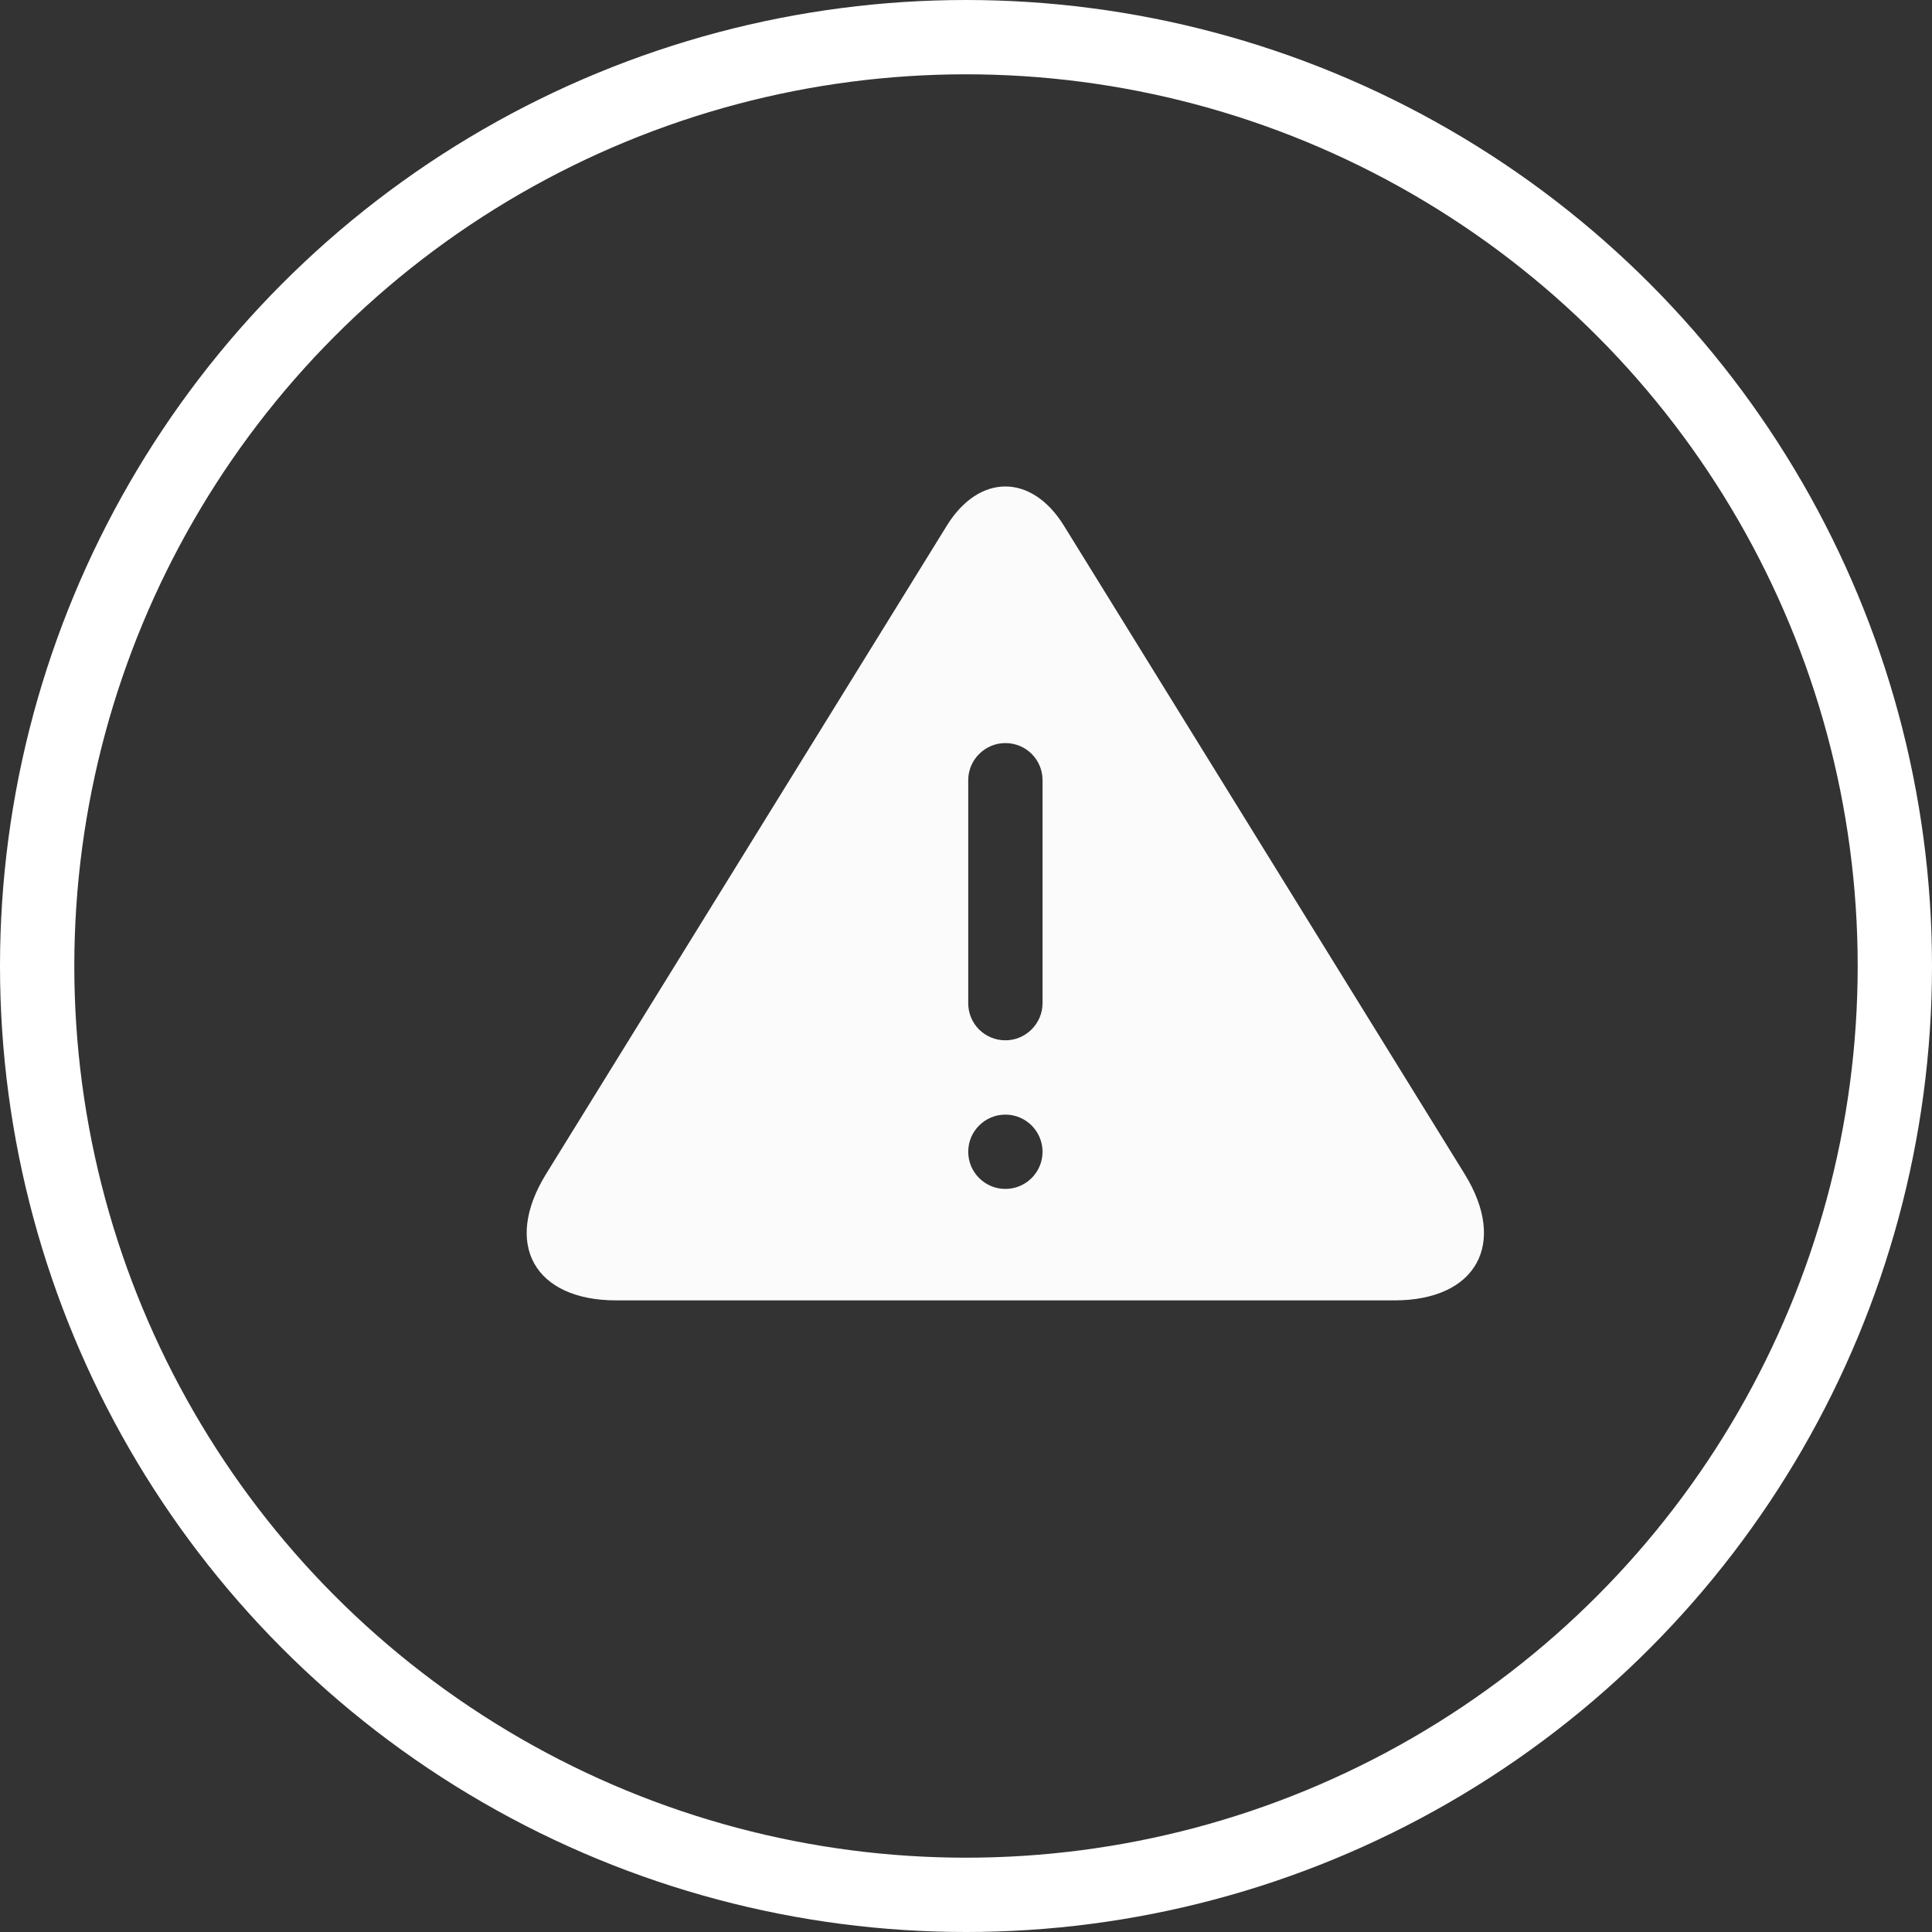
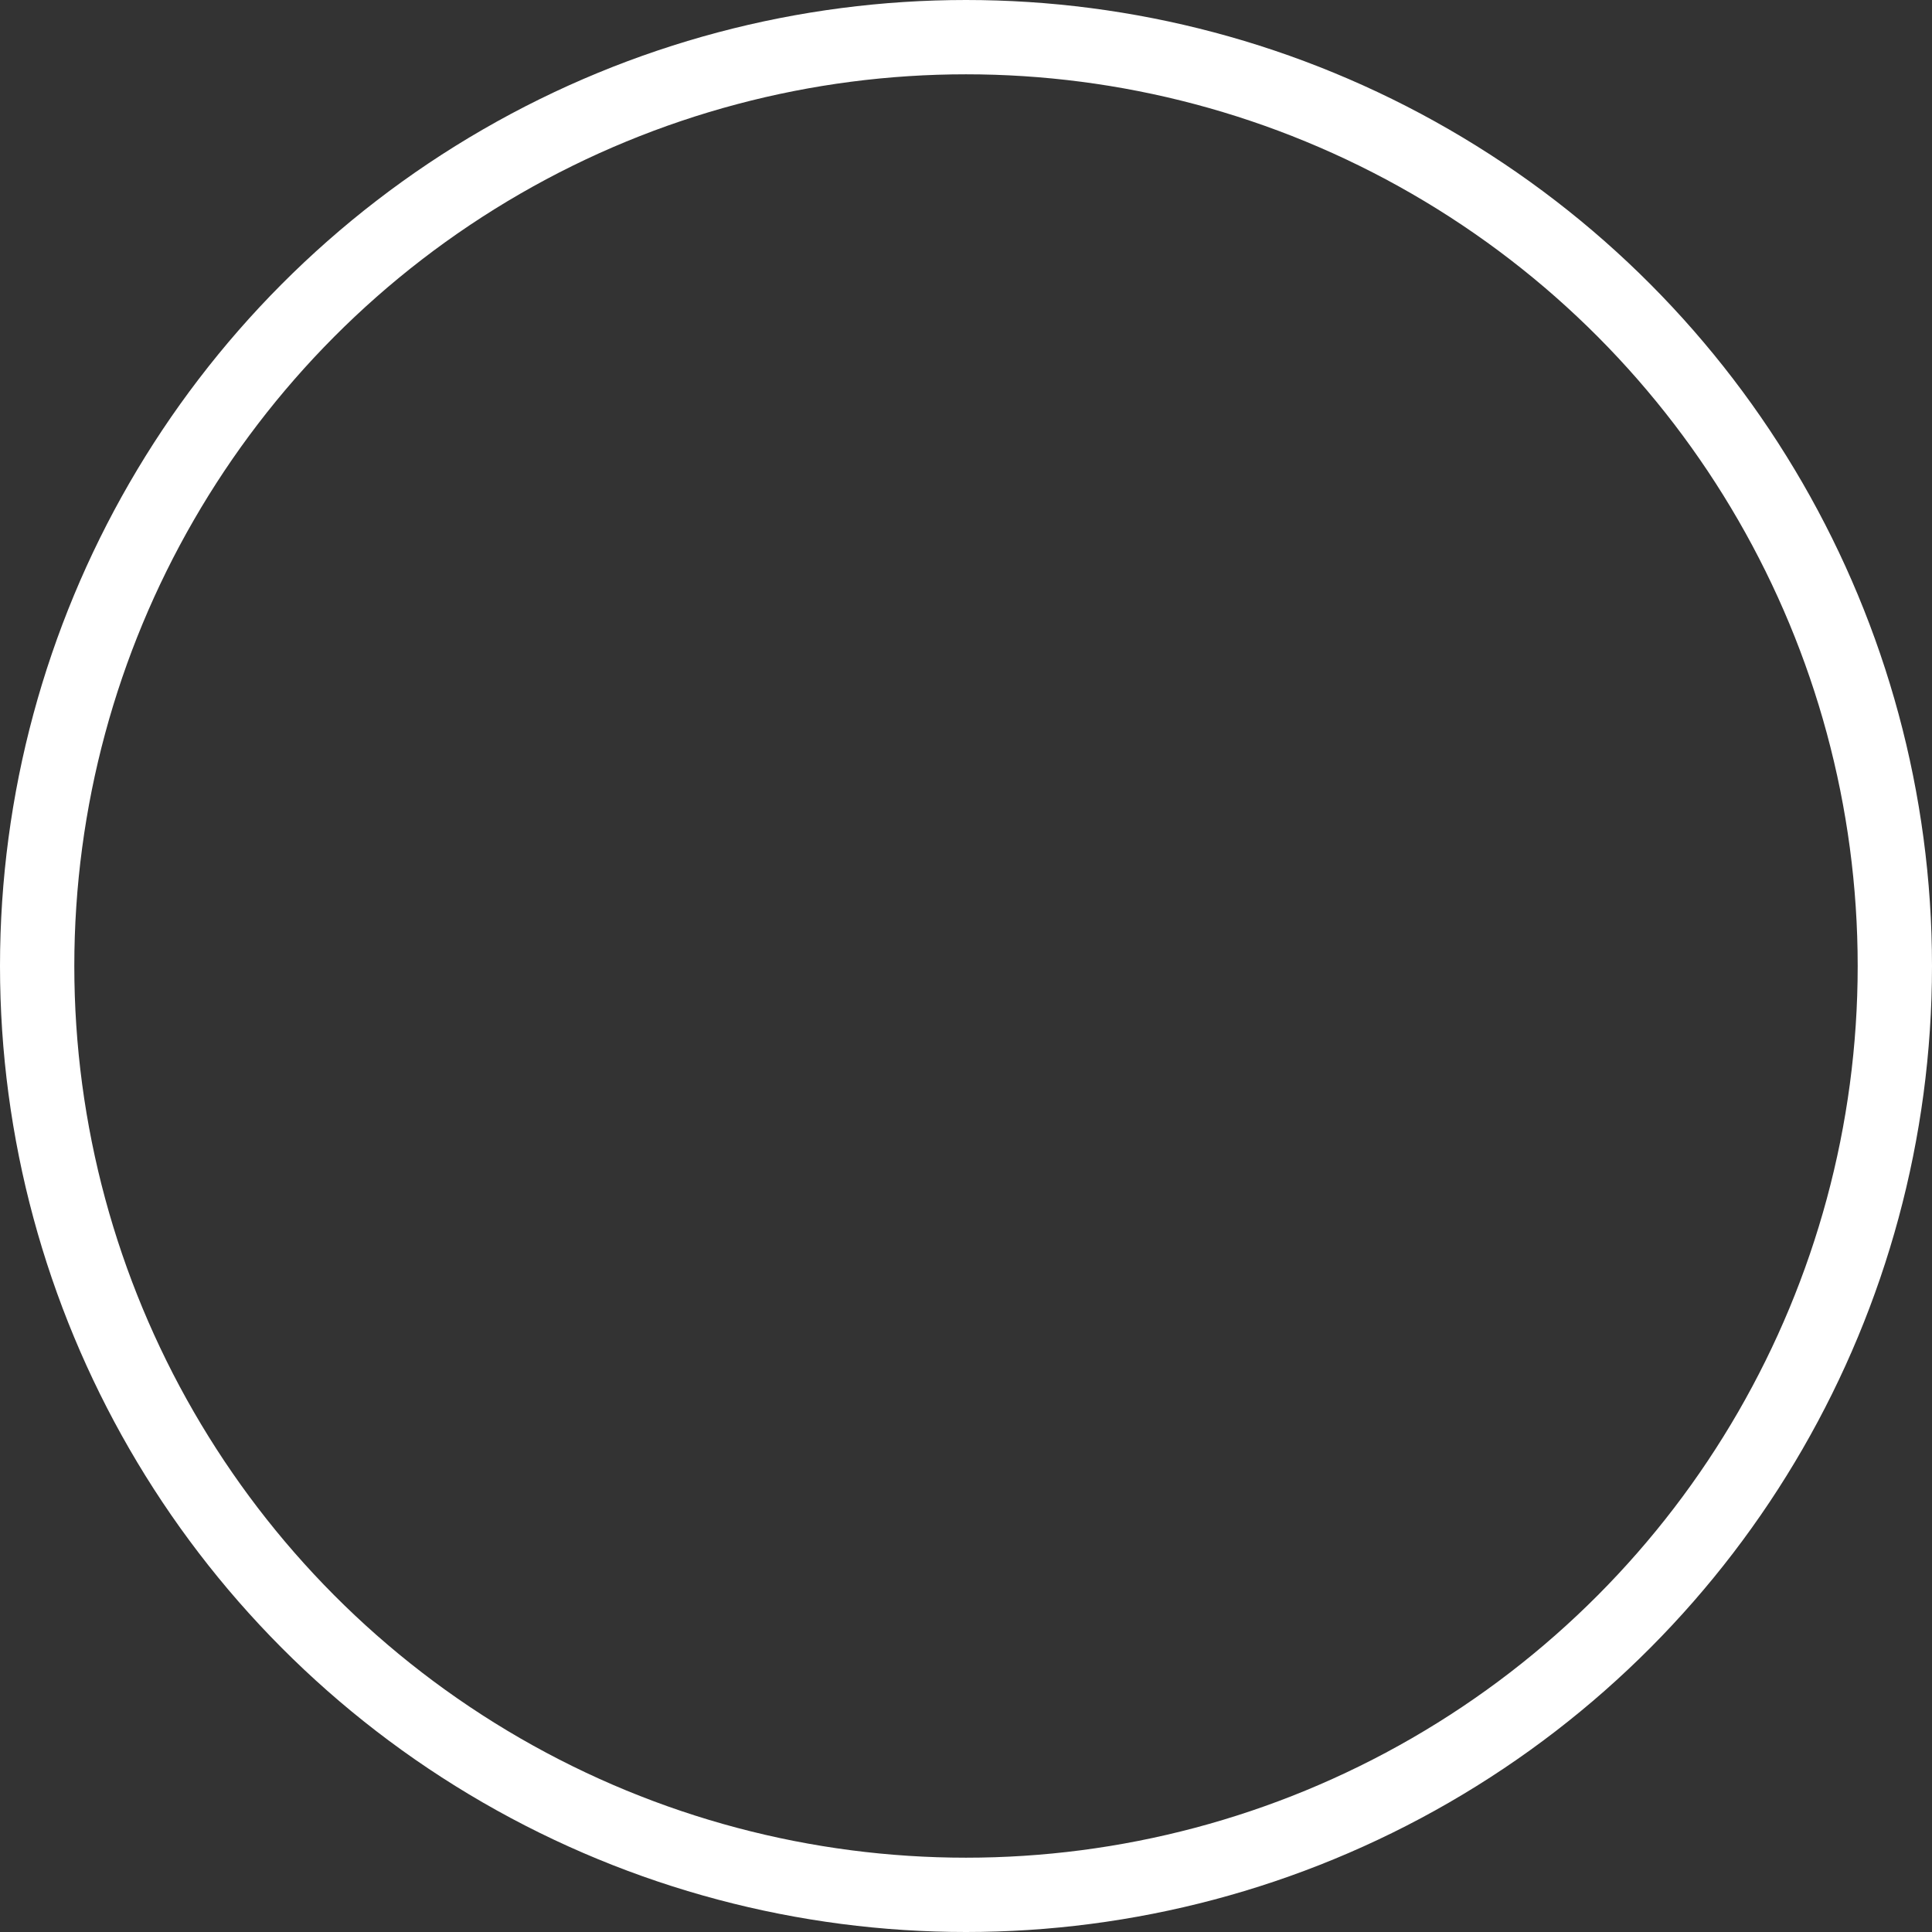
<svg xmlns="http://www.w3.org/2000/svg" xmlns:ns1="http://www.inkscape.org/namespaces/inkscape" xmlns:ns2="http://sodipodi.sourceforge.net/DTD/sodipodi-0.dtd" width="14.676mm" height="14.676mm" viewBox="0 0 52 52" id="svg4629" version="1.1" ns1:version="0.91 r13725" ns2:docname="fast03.svg">
  <rect x="0" y="0" width="52" height="52" fill="#333333" stroke="none" />
  <defs id="defs4631" />
  <ns2:namedview id="base" pagecolor="#ffffff" bordercolor="#666666" borderopacity="1.0" ns1:pageopacity="0.0" ns1:pageshadow="2" ns1:zoom="2.5529084" ns1:cx="-65.468438" ns1:cy="118.82788" ns1:document-units="px" ns1:current-layer="layer1" showgrid="false" fit-margin-top="0" fit-margin-left="0" fit-margin-right="0" fit-margin-bottom="0" ns1:window-width="1366" ns1:window-height="705" ns1:window-x="-8" ns1:window-y="-8" ns1:window-maximized="1" />
  <g ns1:label="Vrstva 1" ns1:groupmode="layer" id="layer1" transform="translate(-321.603,-795.73)">
    <g id="Page-1-53" transform="translate(332.779,803.824)" style="opacity:0.98;fill:#ffffff;fill-rule:evenodd;stroke:none;stroke-width:1">
      <g id="icon-61-warning" style="fill:#ffffff">
-         <path id="warning" d="m 14.308,6.054 c 0.87,-1.408 2.283,-1.404 3.151,0 L 28.244,23.503 c 1.162,1.879 0.315,3.403 -1.889,3.403 l -20.944,0 c -2.205,0 -3.054,-1.517 -1.889,-3.403 L 14.308,6.054 l 0,0 z m 1.576,5.852 c -0.552,0 -1,0.453 -1,0.997 l 0,6.006 c 0,0.551 0.444,0.997 1,0.997 0.552,0 1,-0.453 1,-0.997 l 0,-6.006 c 0,-0.551 -0.444,-0.997 -1,-0.997 l 0,0 z m 0,12 c 0.552,0 1,-0.448 1,-1 0,-0.552 -0.448,-1 -1,-1 -0.552,0 -1,0.448 -1,1 0,0.552 0.448,1 1,1 l 0,0 z" ns1:connector-curvature="0" style="fill:#ffffff" />
-       </g>
+         </g>
    </g>
    <circle style="opacity:1;fill:none;fill-opacity:0.961;fill-rule:evenodd;stroke:#ffffff;stroke-width:2;stroke-linecap:round;stroke-linejoin:round;stroke-miterlimit:4;stroke-dasharray:none;stroke-opacity:1" id="circle4955" cx="347.603" cy="821.73" r="25" />
  </g>
</svg>